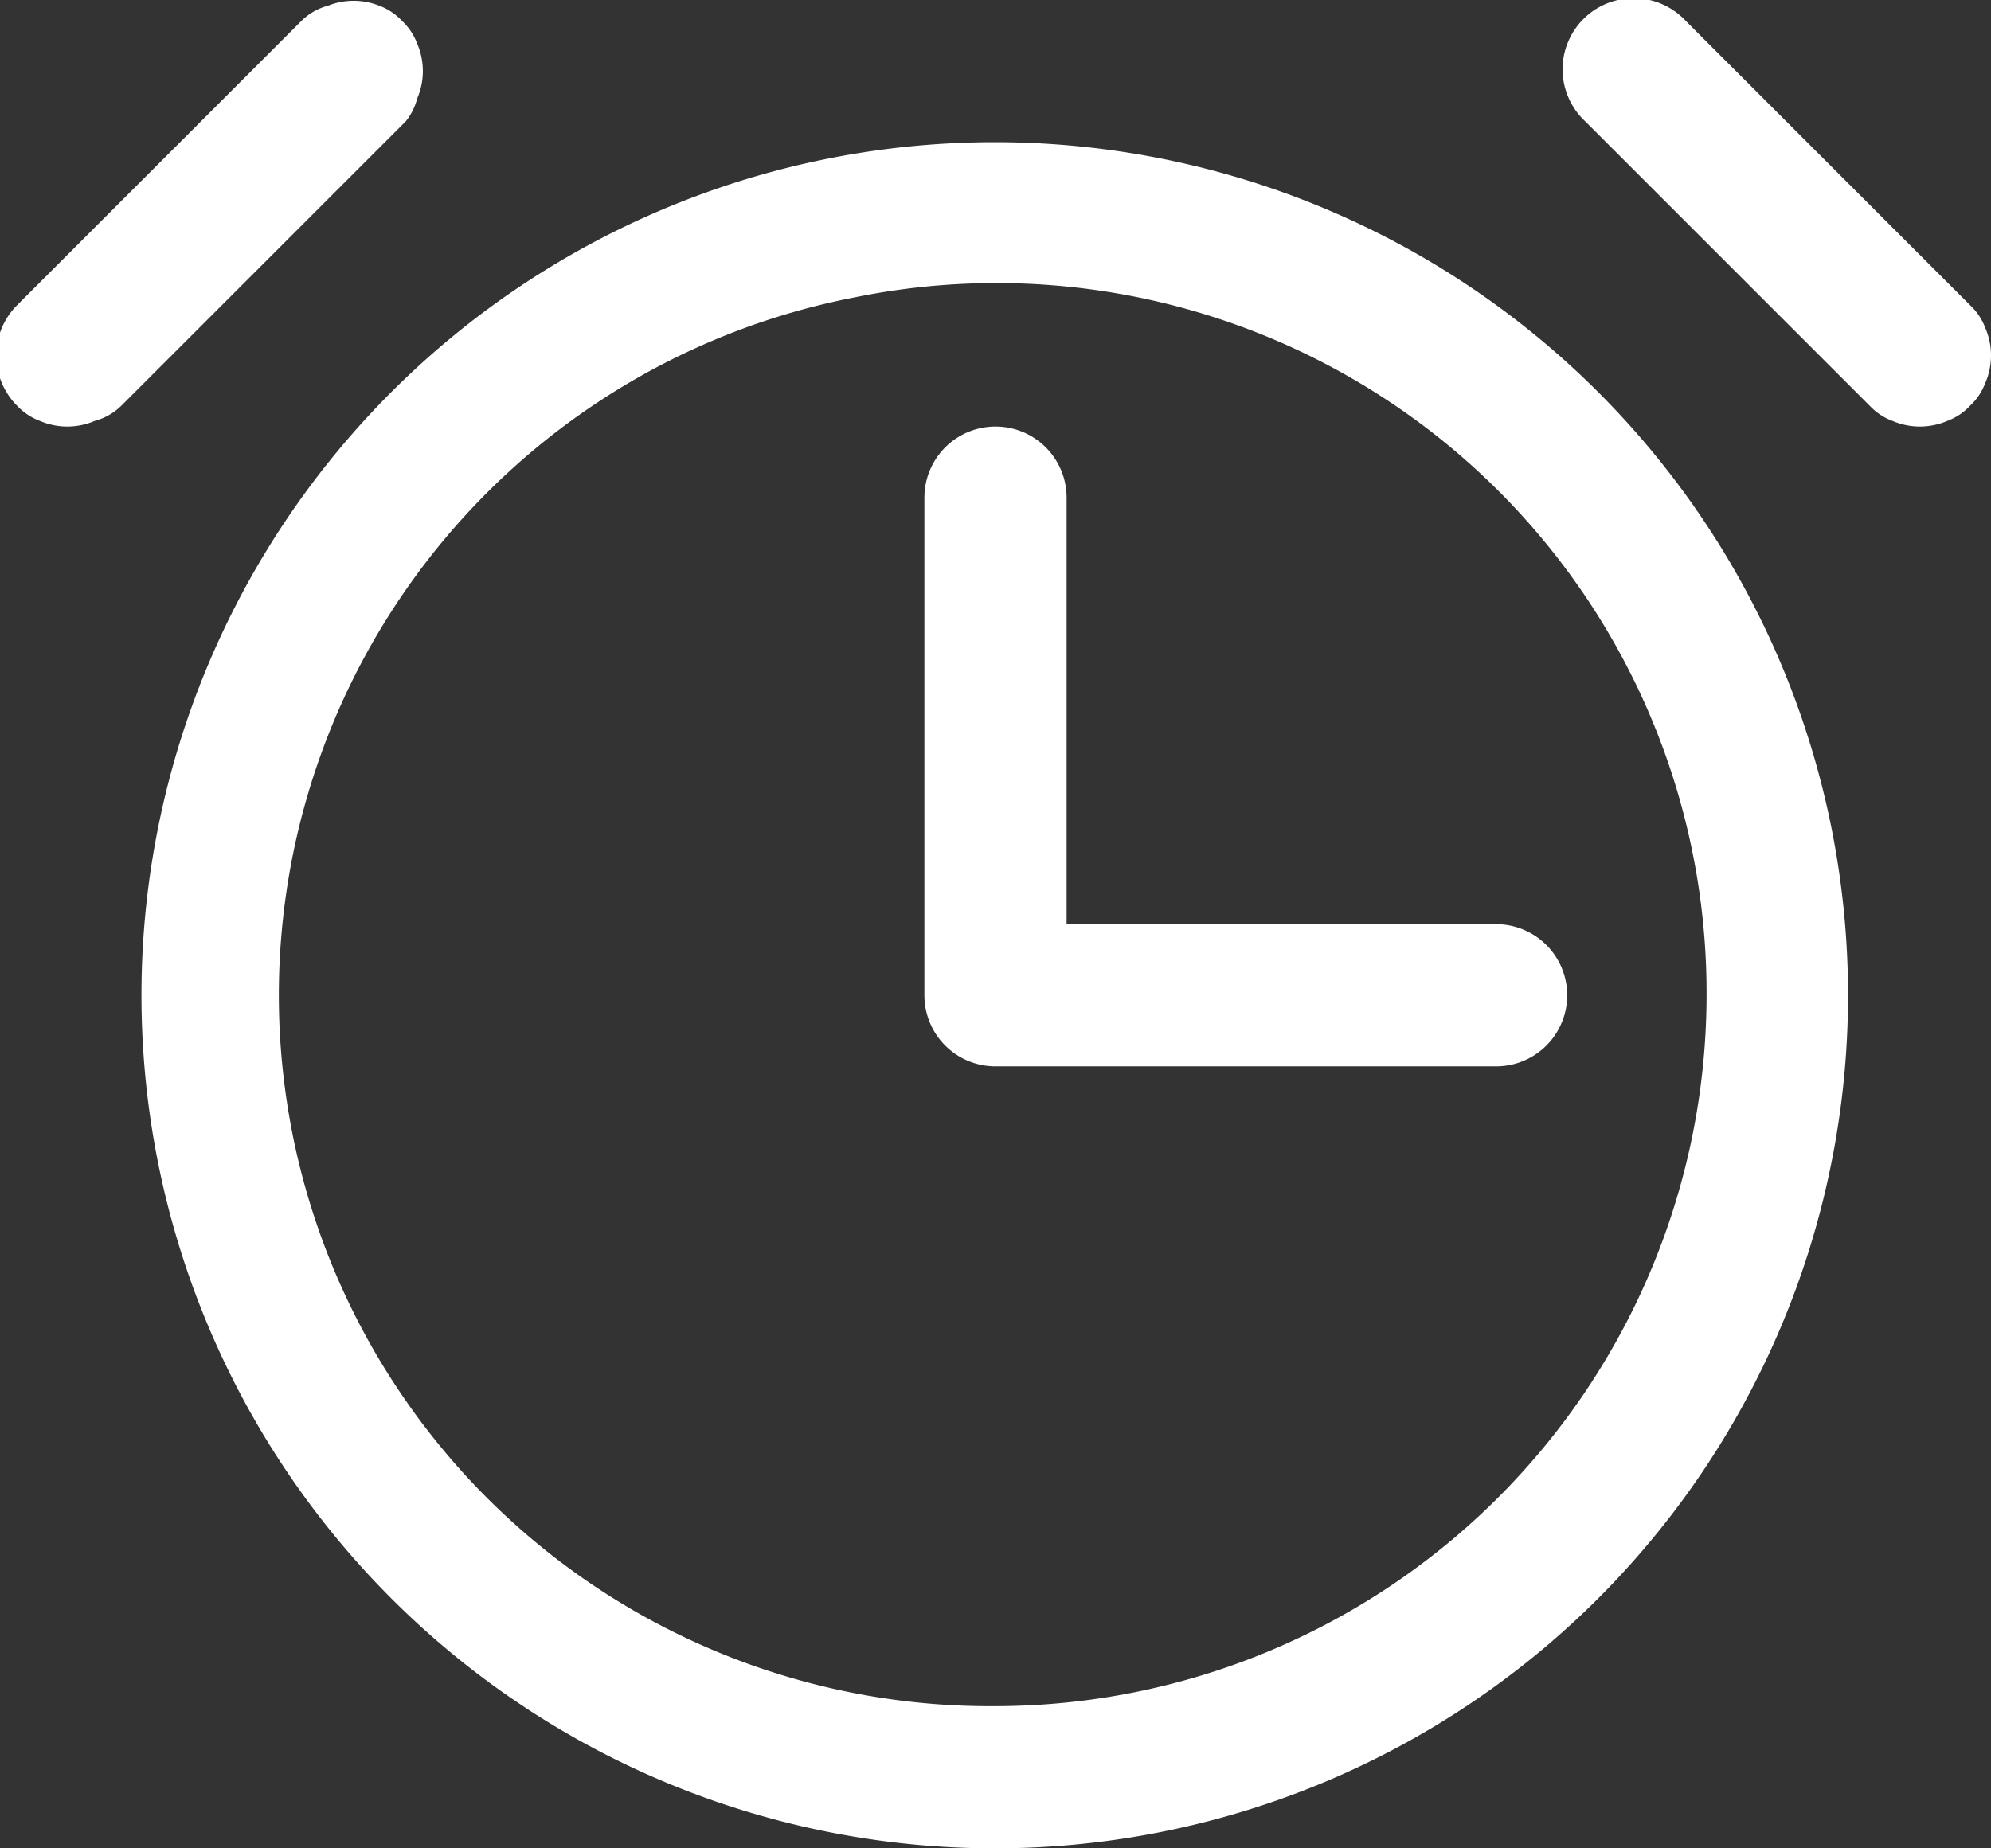
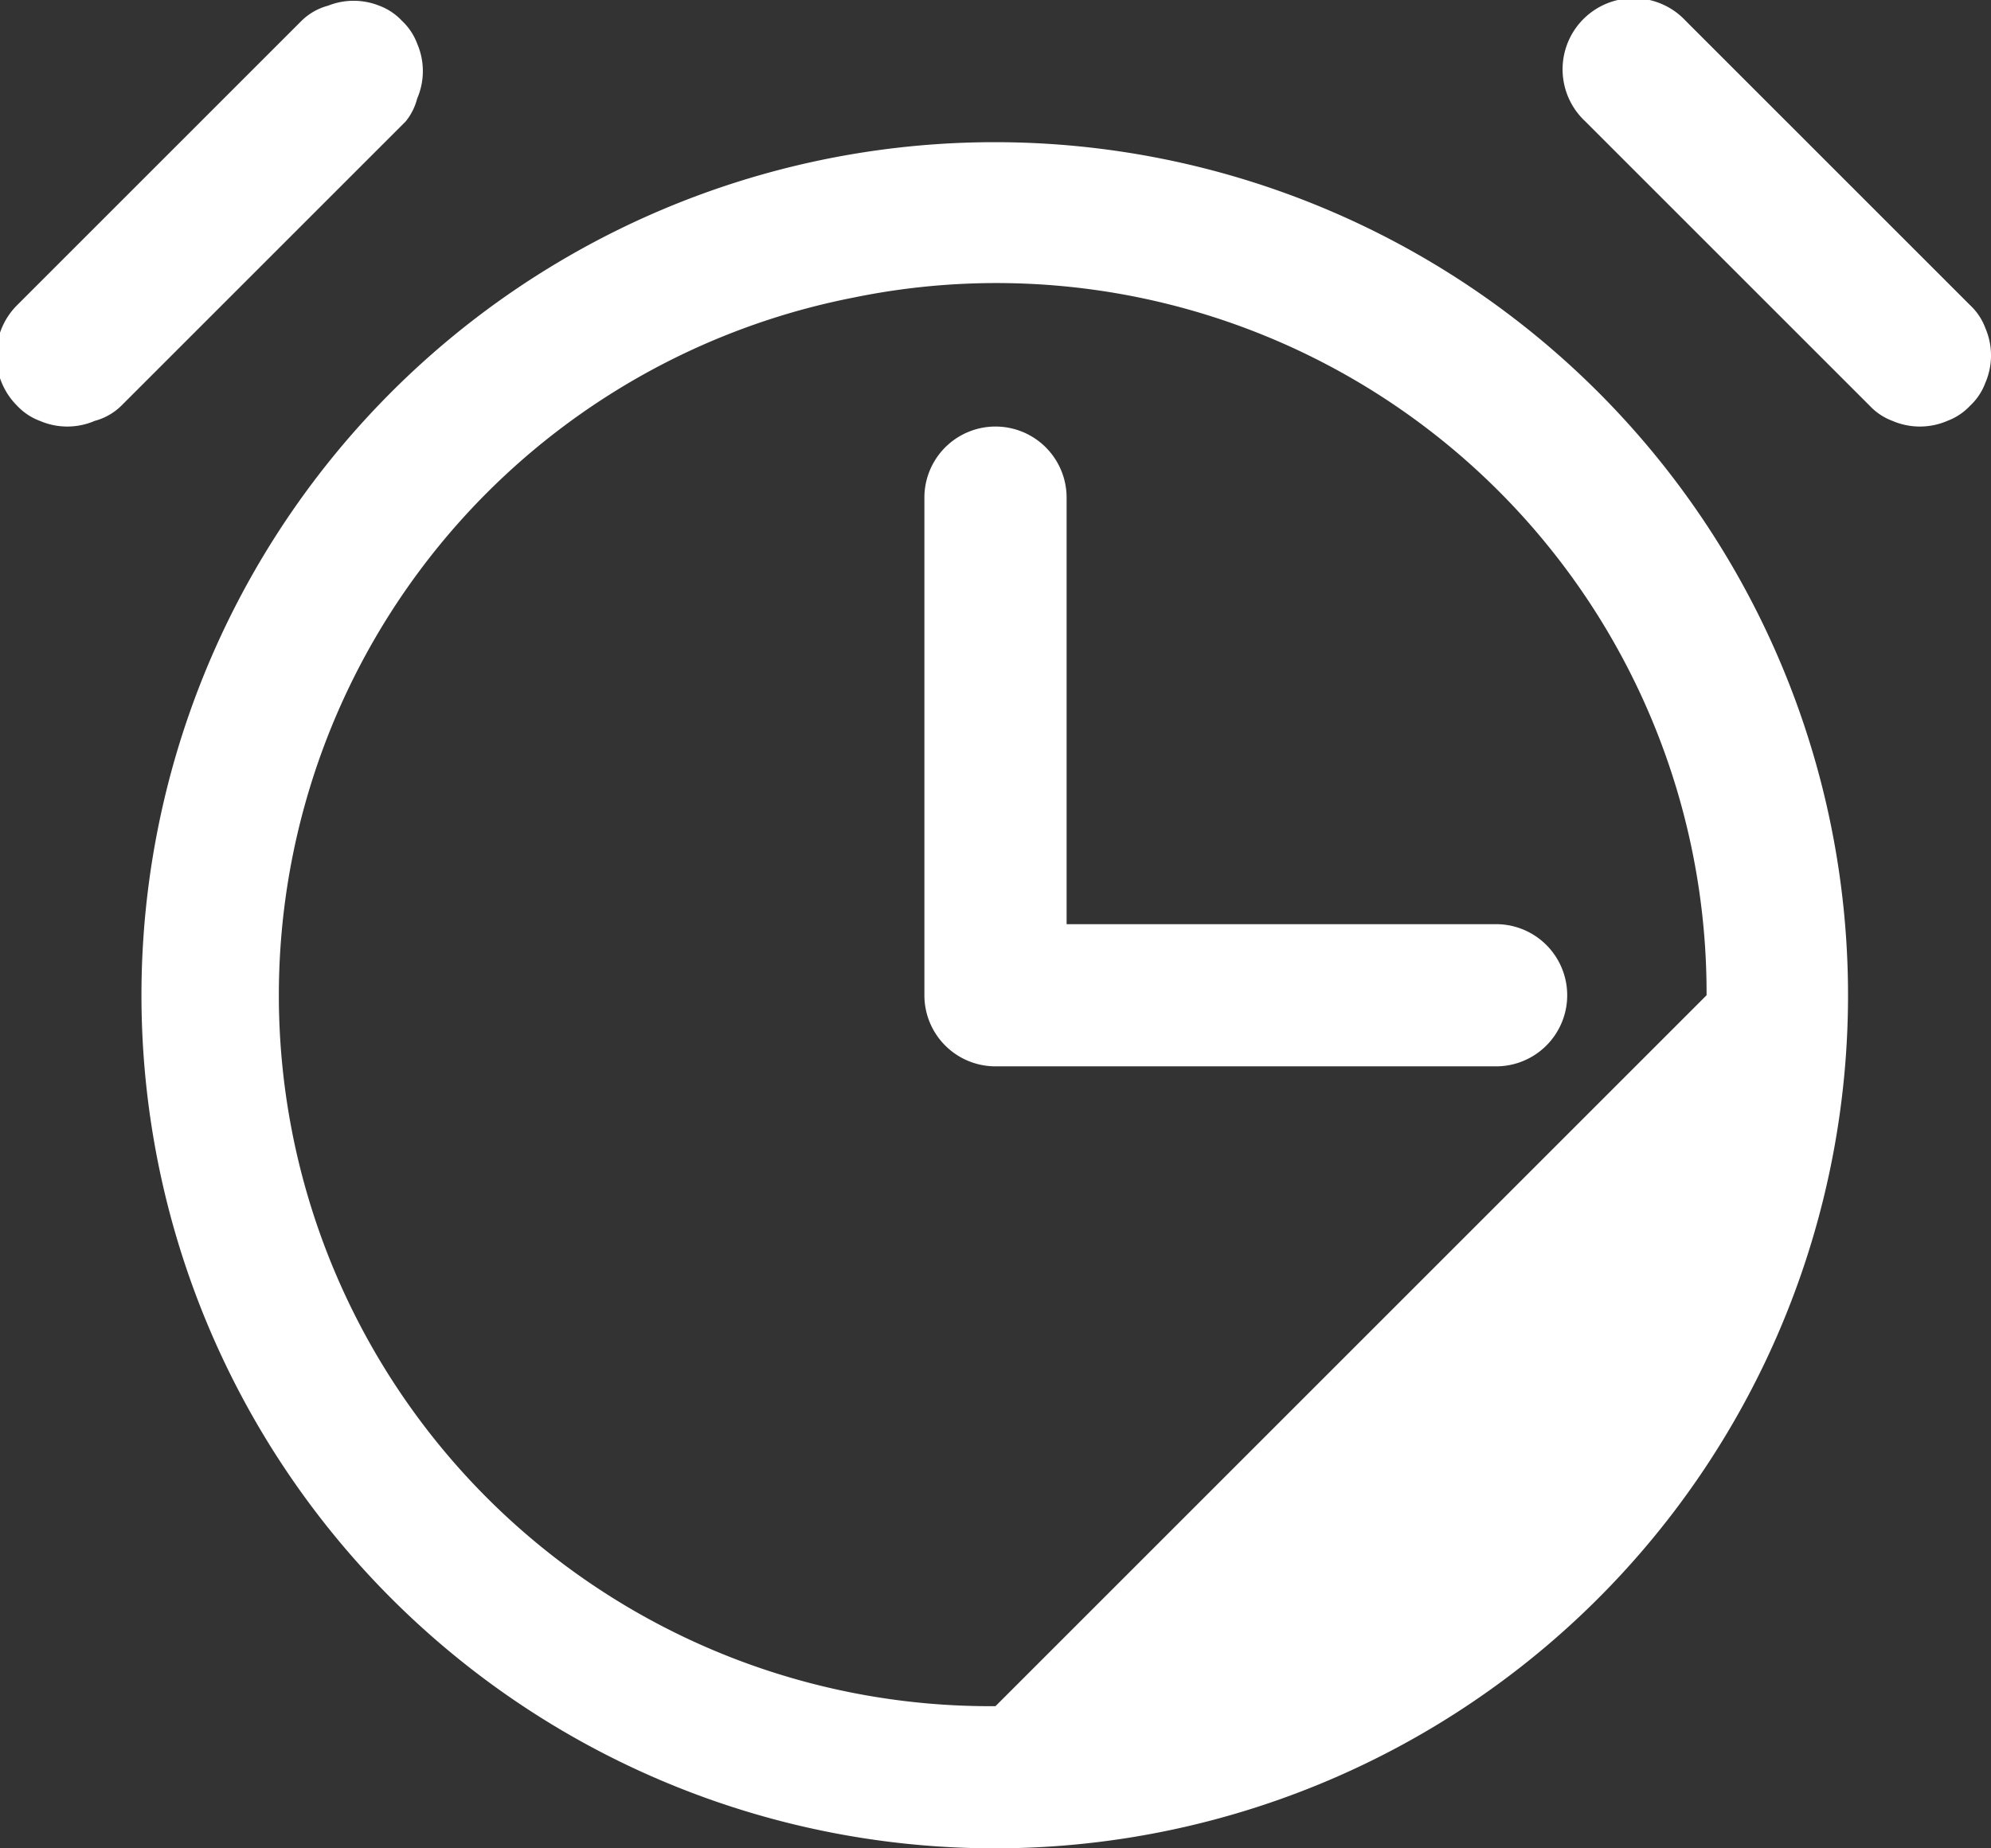
<svg xmlns="http://www.w3.org/2000/svg" viewBox="0 0 21 19.5">
  <rect x="0" y="0" width="21" height="19.5" fill="#333333" stroke="none" />
  <defs>
    <style>.cls-1{fill:#fff;}</style>
  </defs>
  <g id="Layer_2" data-name="Layer 2">
    <g id="Layer_1-2" data-name="Layer 1">
-       <path class="cls-1" d="M10.5,1.5a9,9,0,1,0,6.36,2.64A9,9,0,0,0,10.5,1.5Zm0,16.5A7.5,7.5,0,0,1,9,3.14a7.49,7.49,0,0,1,9,7.36A7.51,7.51,0,0,1,10.5,18ZM4.28,1.28l-3,3A.63.63,0,0,1,1,4.44a.73.73,0,0,1-.58,0,.63.63,0,0,1-.24-.16.75.75,0,0,1,0-1.06l3-3A.63.63,0,0,1,3.46.06.73.73,0,0,1,4,.06a.63.63,0,0,1,.24.16.63.63,0,0,1,.16.24.73.73,0,0,1,0,.58A.63.63,0,0,1,4.28,1.28Zm16.5,3a.63.63,0,0,1-.24.16.73.73,0,0,1-.58,0,.63.63,0,0,1-.24-.16l-3-3A.75.75,0,1,1,17.78.22l3,3a.63.63,0,0,1,.16.24.73.73,0,0,1,0,.58A.63.63,0,0,1,20.78,4.28Zm-5,5.47a.75.75,0,0,1,0,1.5H10.5a.75.75,0,0,1-.75-.75V5.25a.75.75,0,0,1,1.5,0v4.5Z" />
+       <path class="cls-1" d="M10.5,1.5a9,9,0,1,0,6.36,2.64A9,9,0,0,0,10.5,1.5Zm0,16.5A7.5,7.5,0,0,1,9,3.14a7.49,7.49,0,0,1,9,7.36ZM4.28,1.28l-3,3A.63.63,0,0,1,1,4.44a.73.73,0,0,1-.58,0,.63.63,0,0,1-.24-.16.75.75,0,0,1,0-1.06l3-3A.63.63,0,0,1,3.46.06.73.73,0,0,1,4,.06a.63.63,0,0,1,.24.16.63.63,0,0,1,.16.24.73.73,0,0,1,0,.58A.63.63,0,0,1,4.28,1.28Zm16.5,3a.63.63,0,0,1-.24.16.73.73,0,0,1-.58,0,.63.63,0,0,1-.24-.16l-3-3A.75.75,0,1,1,17.78.22l3,3a.63.63,0,0,1,.16.24.73.73,0,0,1,0,.58A.63.63,0,0,1,20.78,4.28Zm-5,5.47a.75.75,0,0,1,0,1.5H10.5a.75.75,0,0,1-.75-.75V5.25a.75.75,0,0,1,1.5,0v4.5Z" />
    </g>
  </g>
</svg>